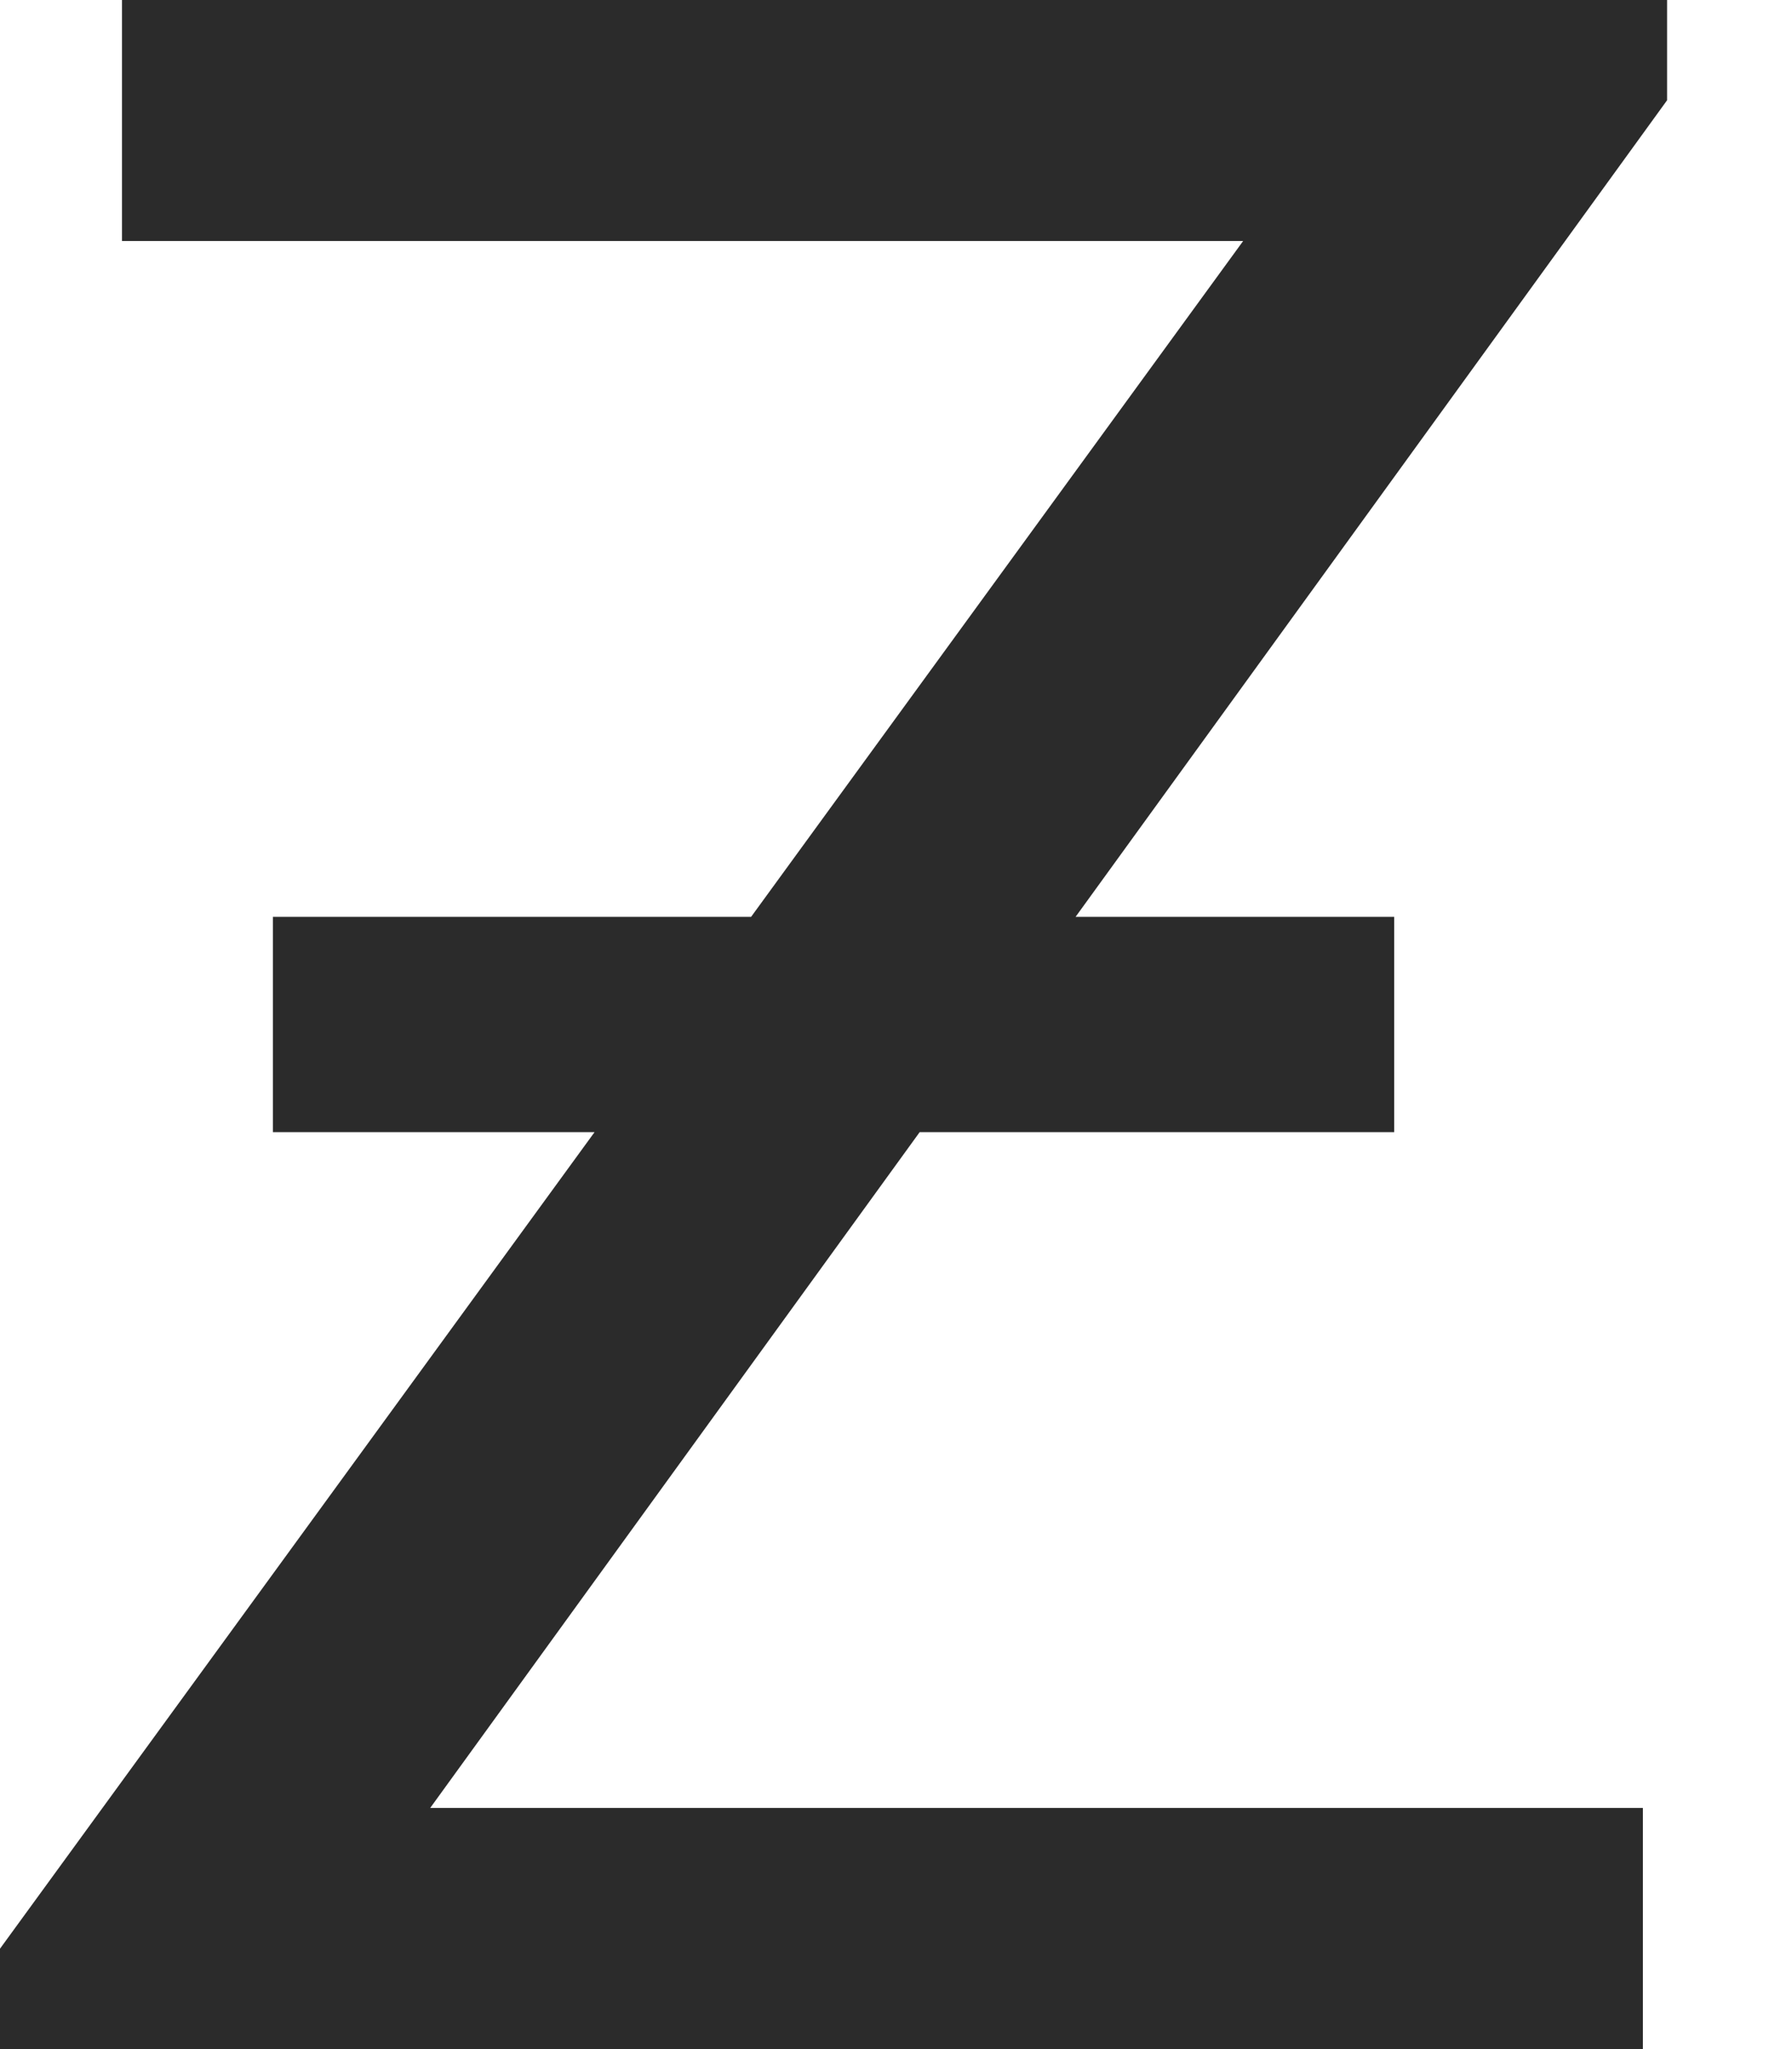
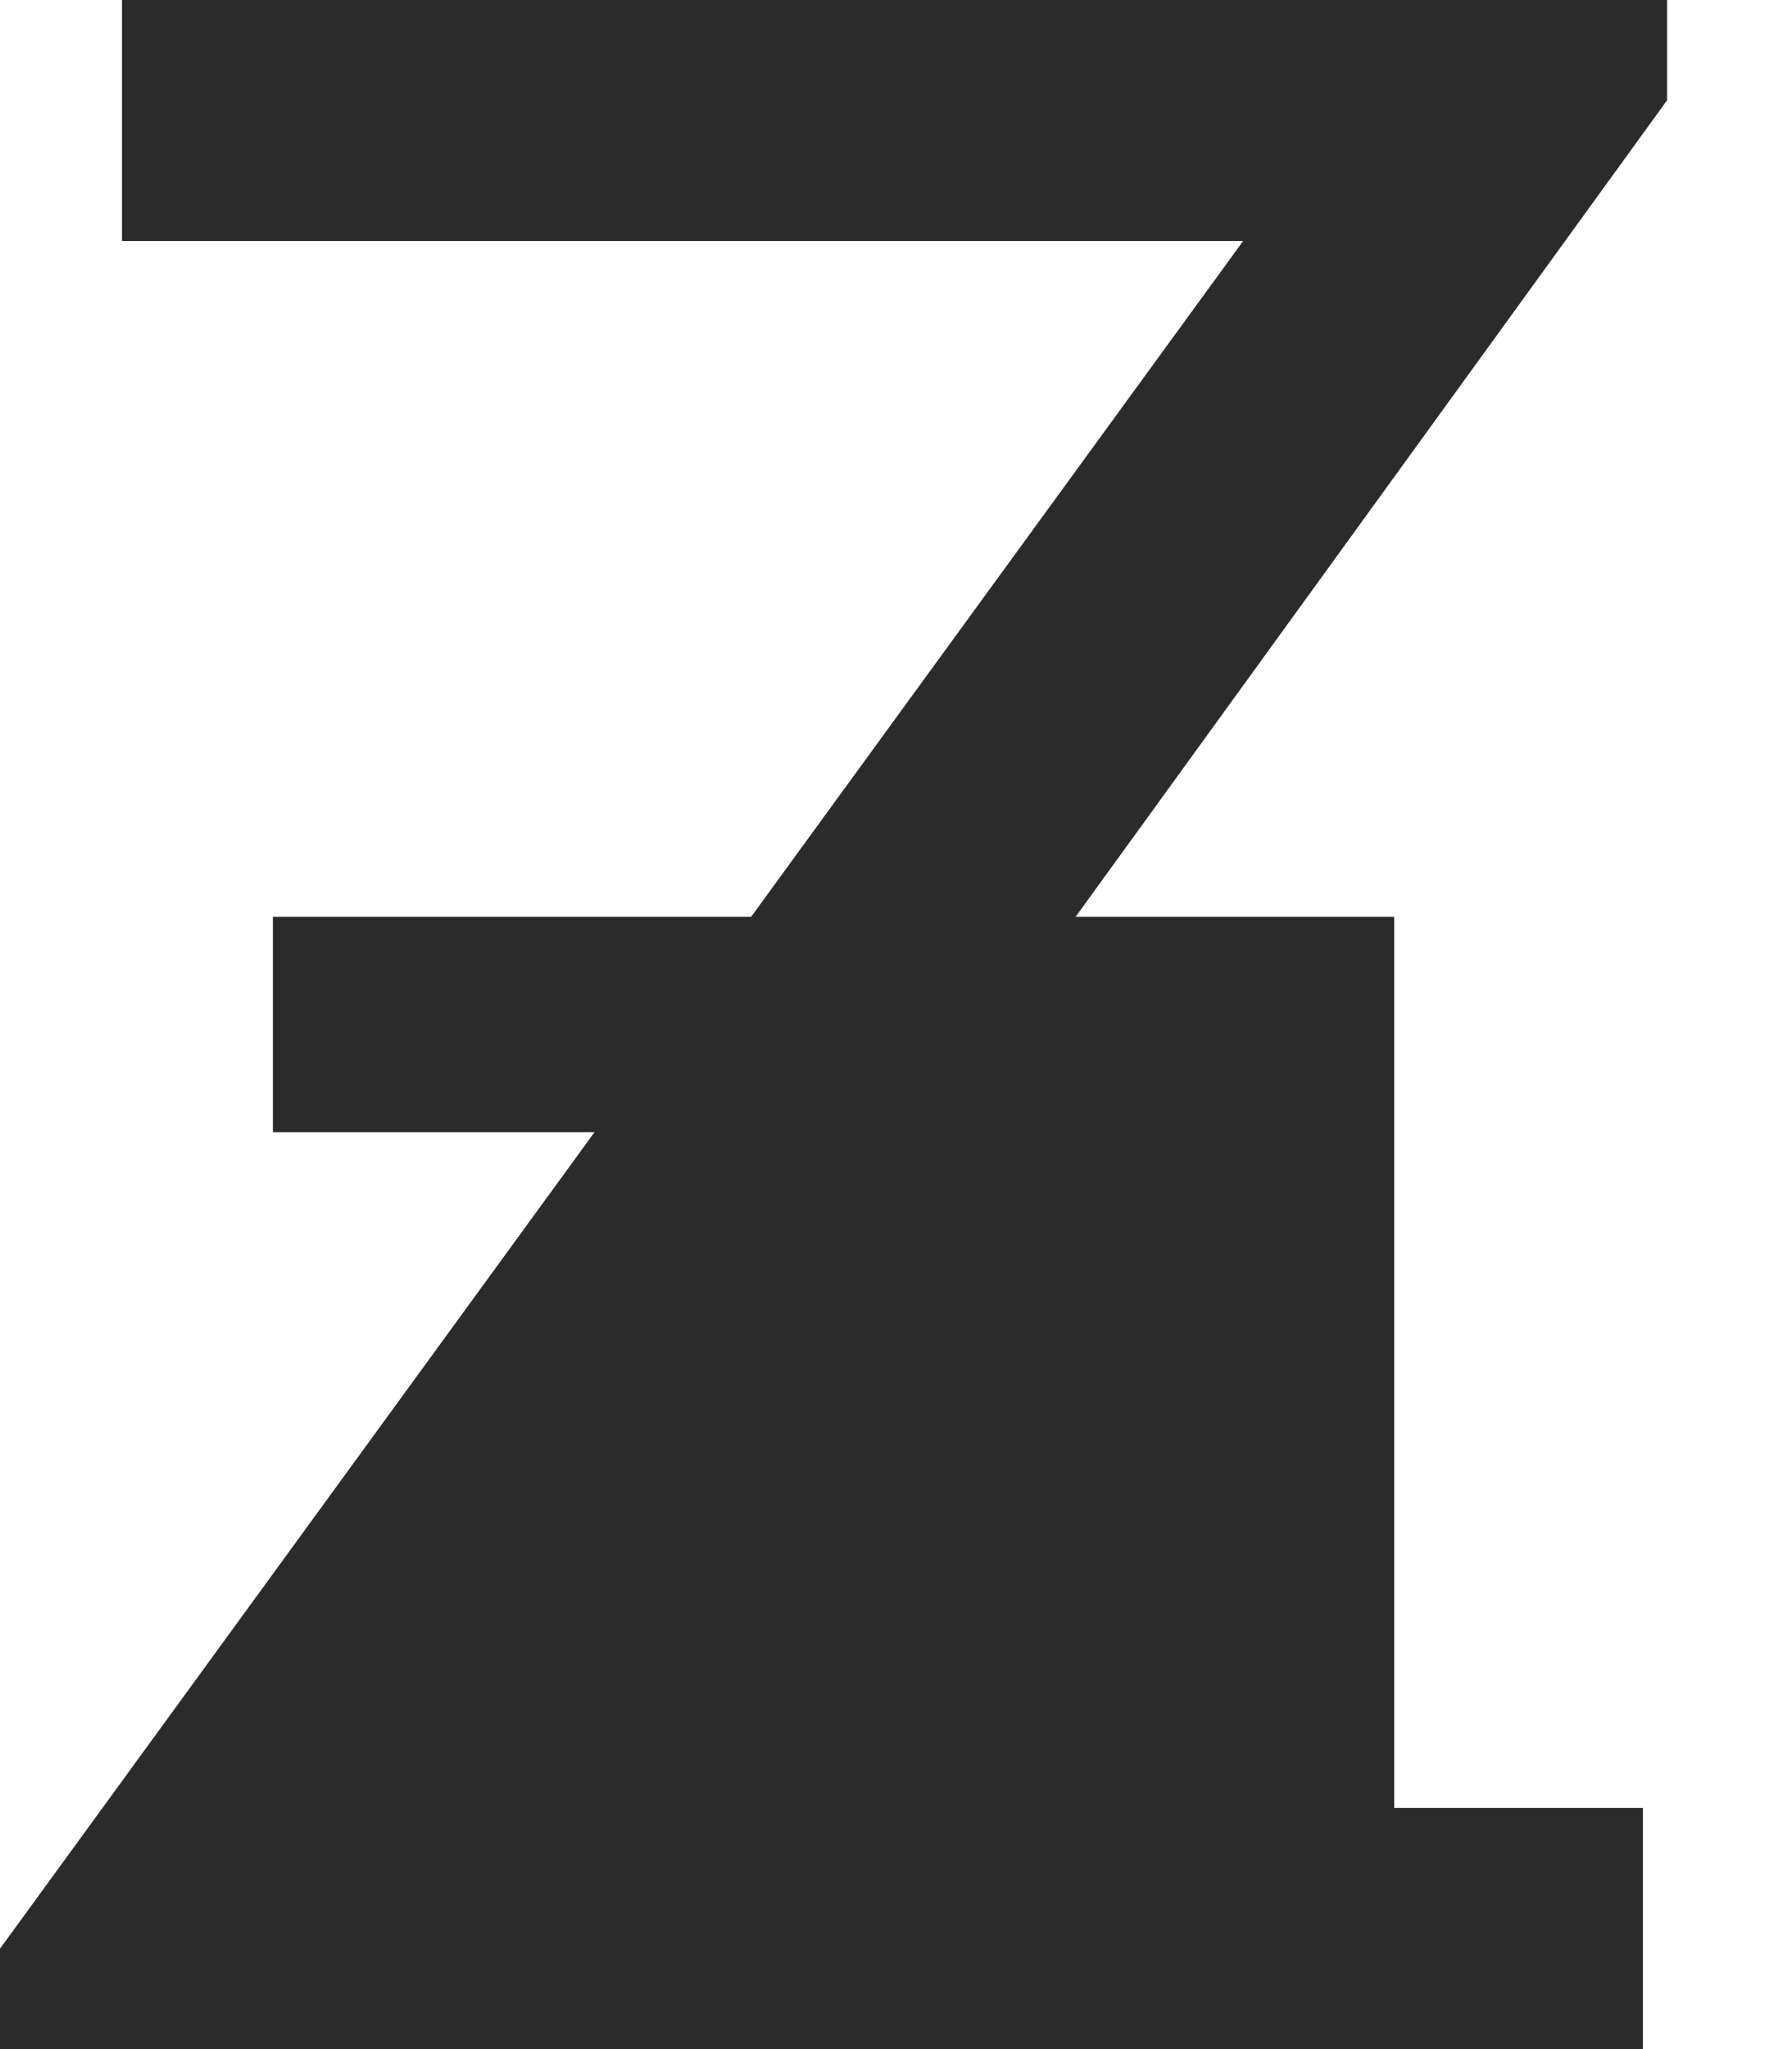
<svg xmlns="http://www.w3.org/2000/svg" width="14" height="16" viewBox="0 0 14 16" fill="none">
-   <path d="M13.024 0H0.953V1.882H9.712L5.868 7.159H2.132V8.84H4.645L0 15.216V16H12.835V14.117H3.361L7.185 8.84H10.892V7.159H8.403L13.024 0.783V0Z" fill="#2B2B2B" />
+   <path d="M13.024 0H0.953V1.882H9.712L5.868 7.159H2.132V8.84H4.645L0 15.216V16H12.835V14.117H3.361H10.892V7.159H8.403L13.024 0.783V0Z" fill="#2B2B2B" />
</svg>